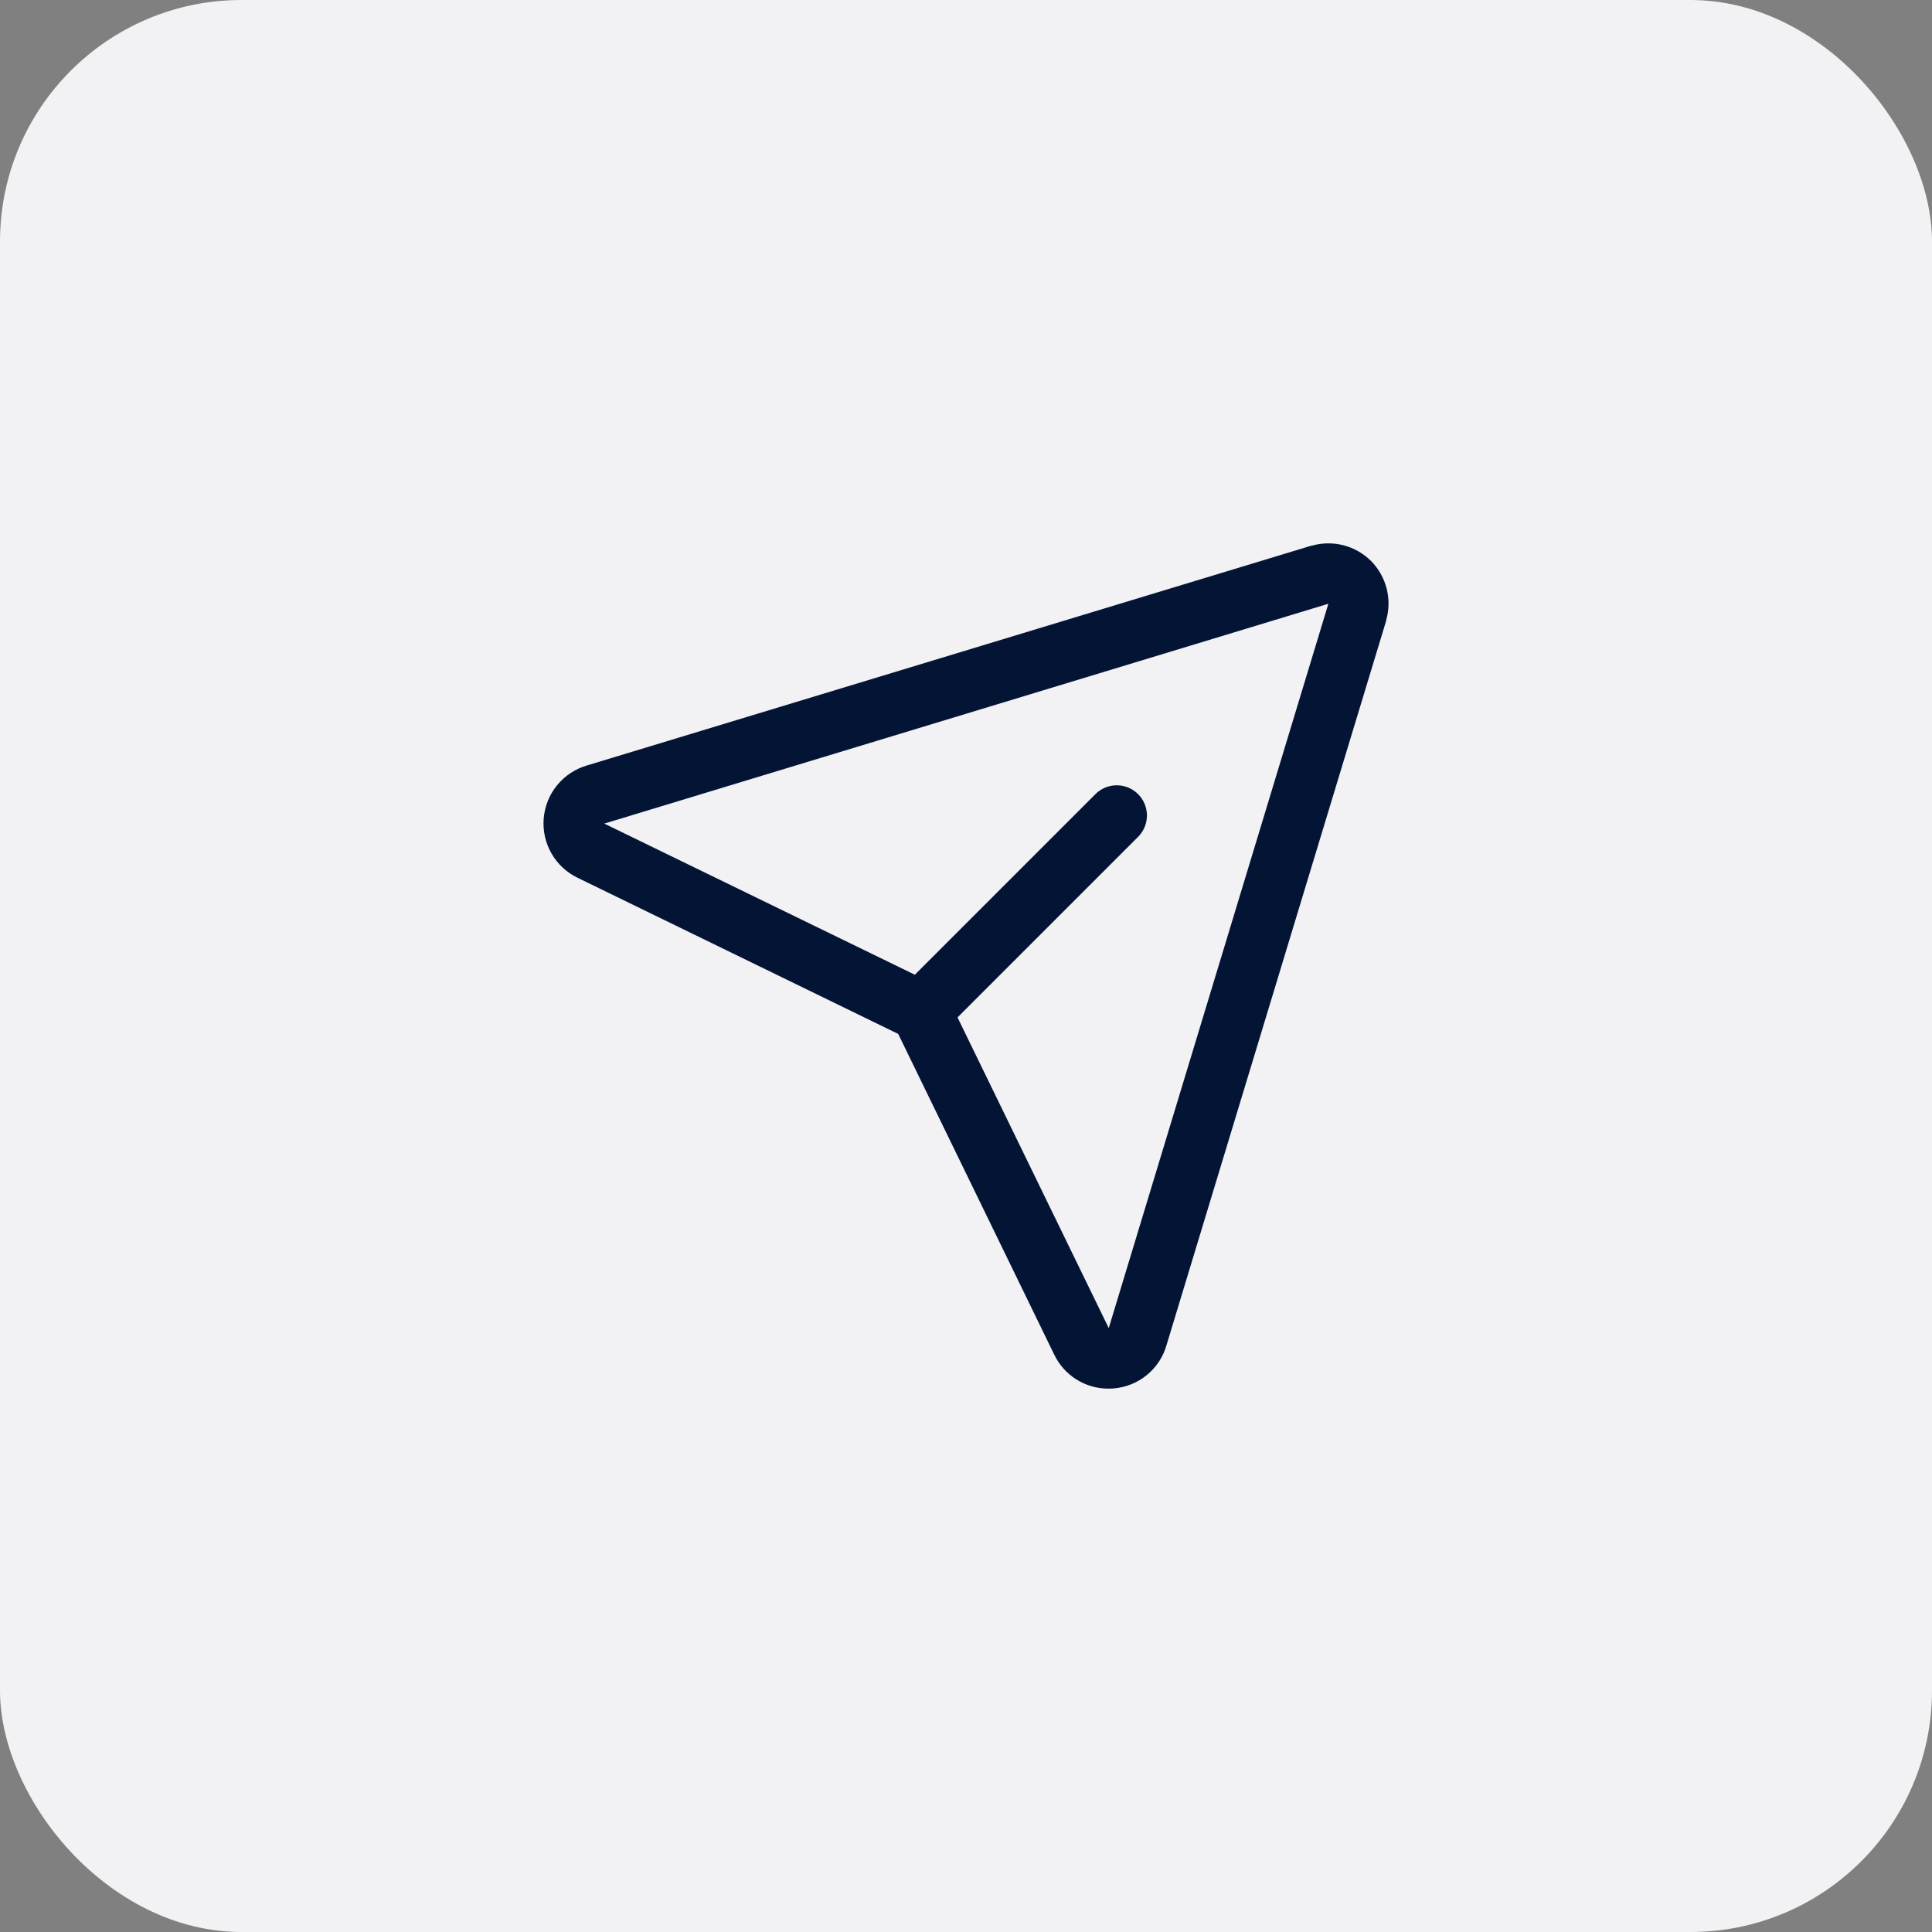
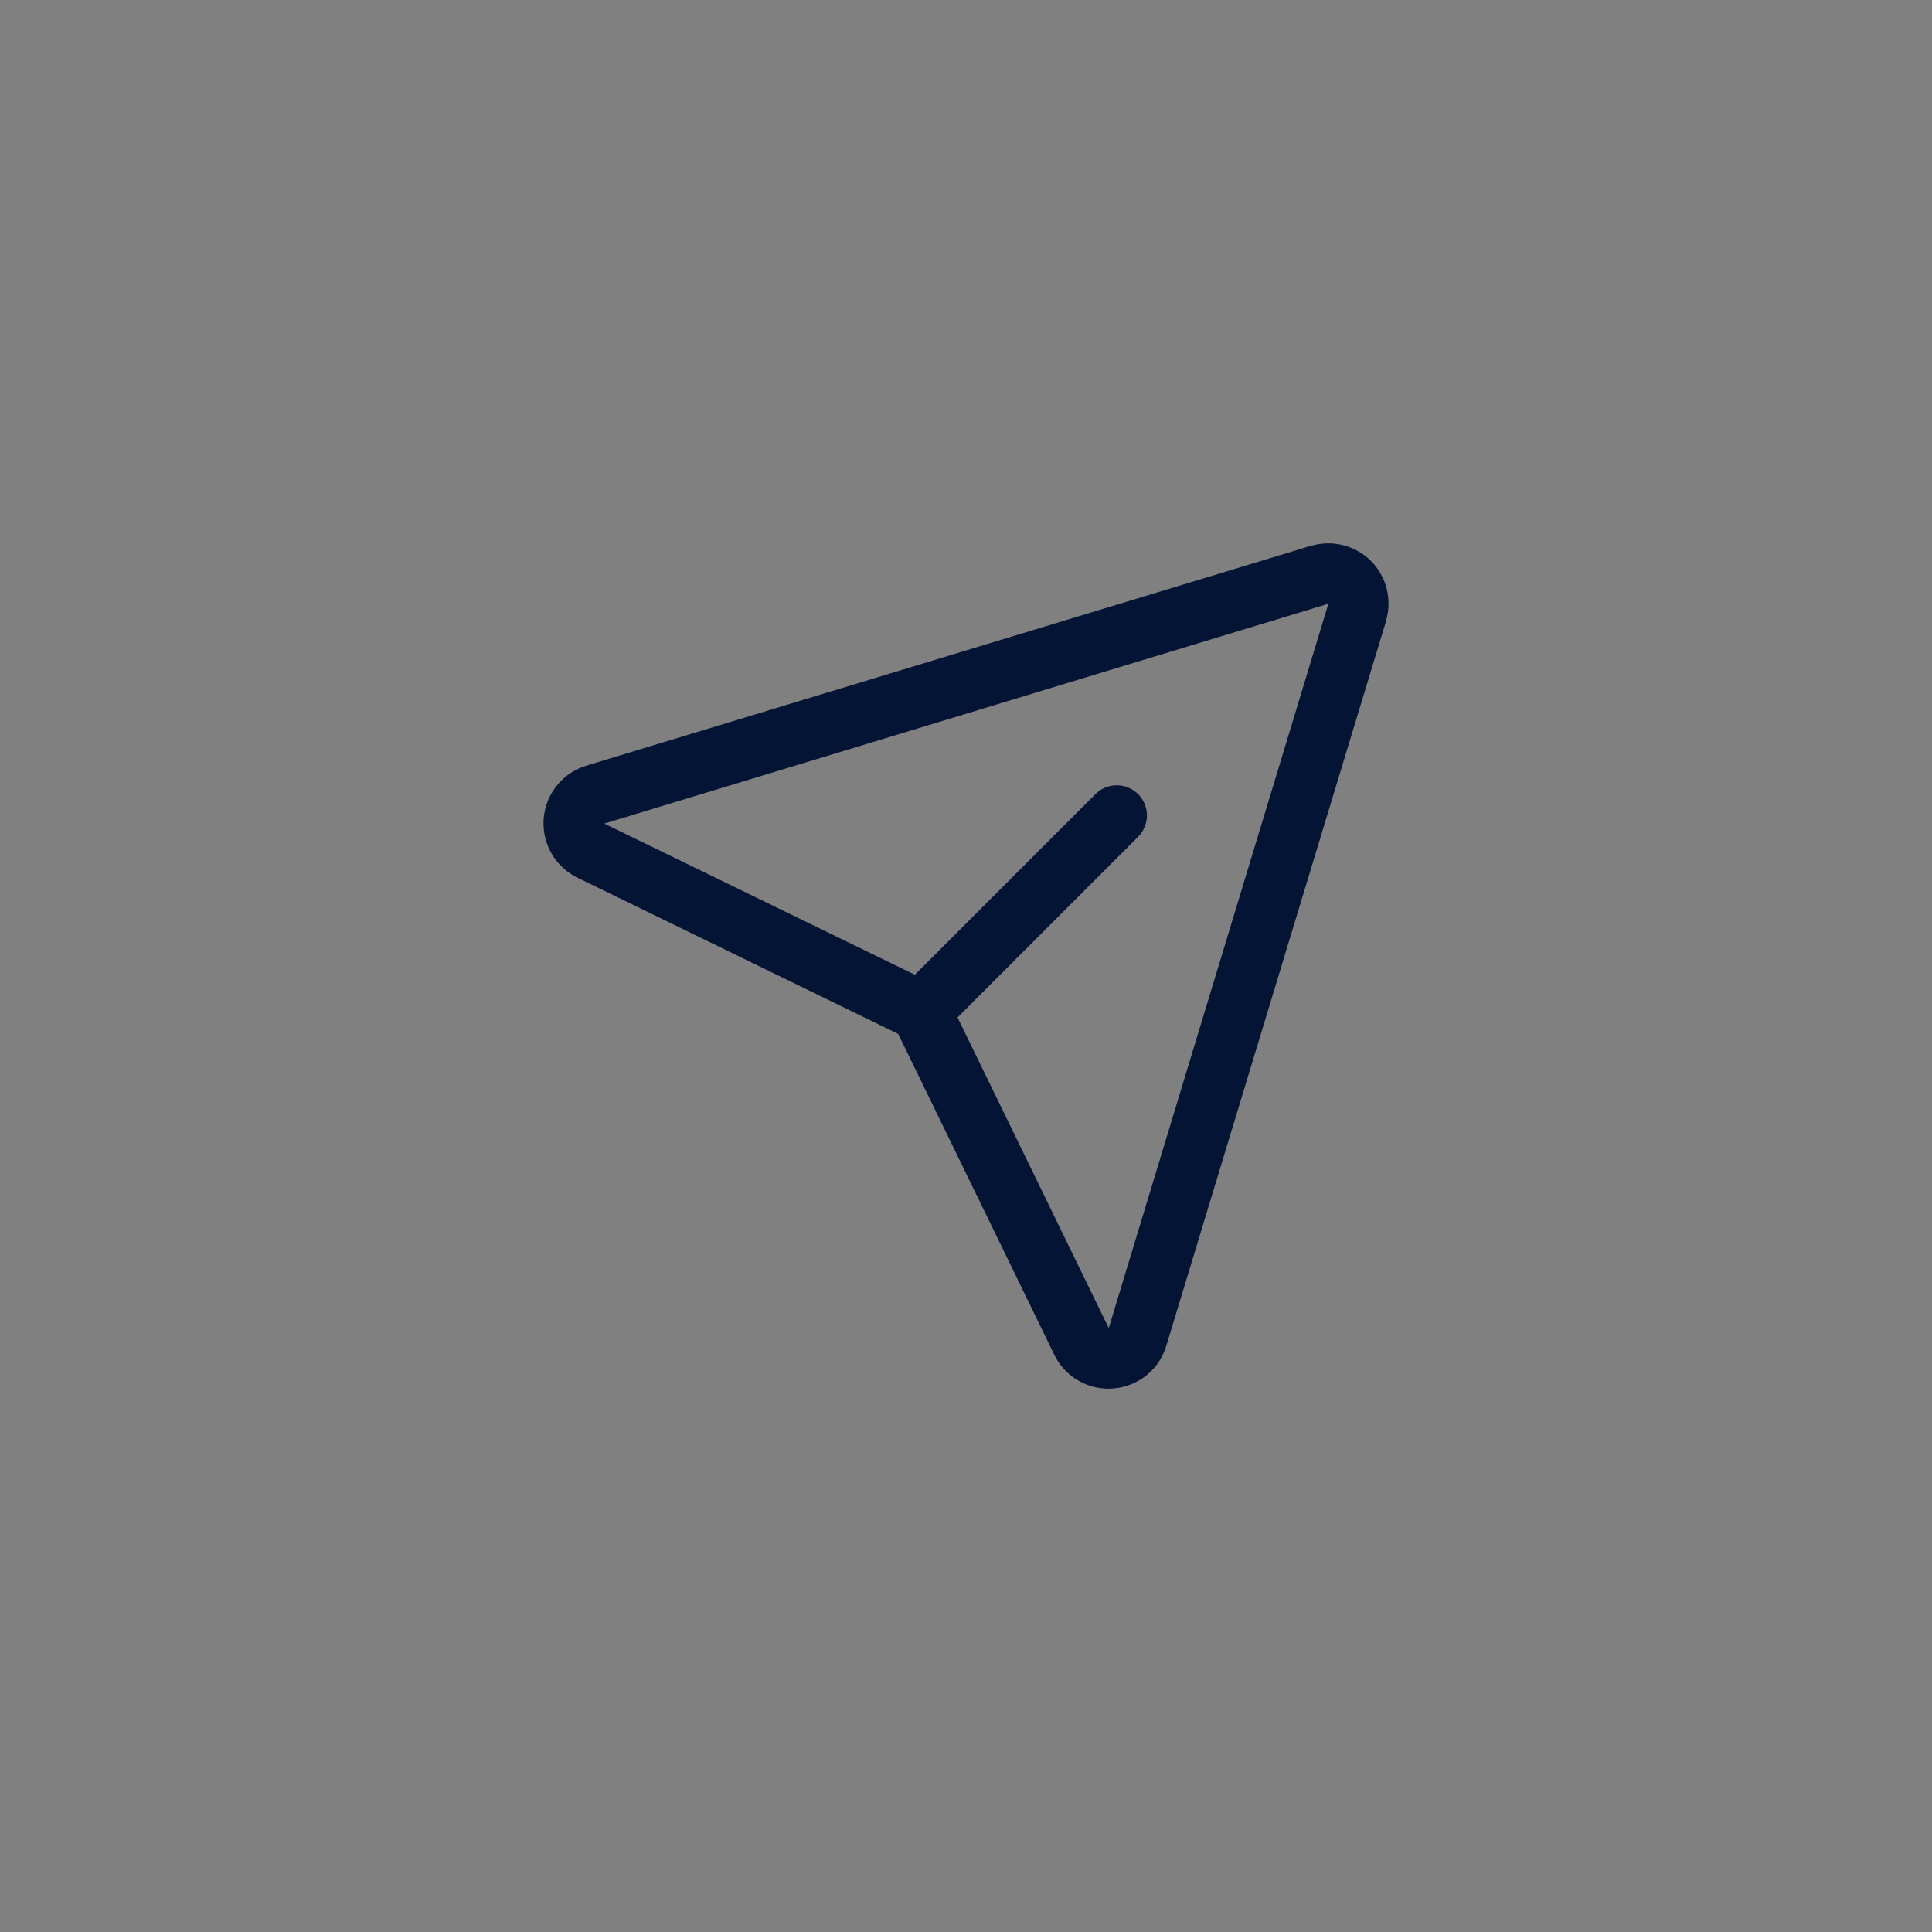
<svg xmlns="http://www.w3.org/2000/svg" width="64" height="64" viewBox="0 0 64 64" fill="none">
  <rect x="0" y="0" width="64" height="64" fill="#808080" stroke="none" />
-   <rect width="64" height="64" rx="8" fill="#F2F1F3" />
  <path d="M45.419 18.585C45.167 18.334 44.853 18.154 44.509 18.064C44.165 17.975 43.803 17.978 43.461 18.075H43.443L19.45 25.355C19.061 25.467 18.714 25.695 18.457 26.009C18.2 26.322 18.045 26.706 18.011 27.11C17.977 27.514 18.067 27.919 18.268 28.271C18.47 28.622 18.773 28.905 19.139 29.08L29.754 34.25L34.916 44.859C35.077 45.202 35.332 45.491 35.652 45.693C35.972 45.895 36.343 46.002 36.721 46C36.779 46 36.836 45.998 36.894 45.993C37.297 45.96 37.681 45.805 37.994 45.547C38.307 45.29 38.534 44.944 38.644 44.554L45.919 20.561C45.919 20.555 45.919 20.549 45.919 20.543C46.017 20.201 46.022 19.84 45.934 19.496C45.846 19.152 45.668 18.838 45.419 18.585ZM36.733 43.981L36.726 43.999V43.99L31.719 33.703L37.719 27.703C37.898 27.514 37.997 27.262 37.994 27.001C37.99 26.74 37.885 26.491 37.701 26.307C37.517 26.122 37.267 26.017 37.007 26.014C36.746 26.011 36.494 26.109 36.305 26.289L30.305 32.289L20.014 27.281H20.005H20.023L44.004 20L36.733 43.981Z" fill="#031435" />
</svg>